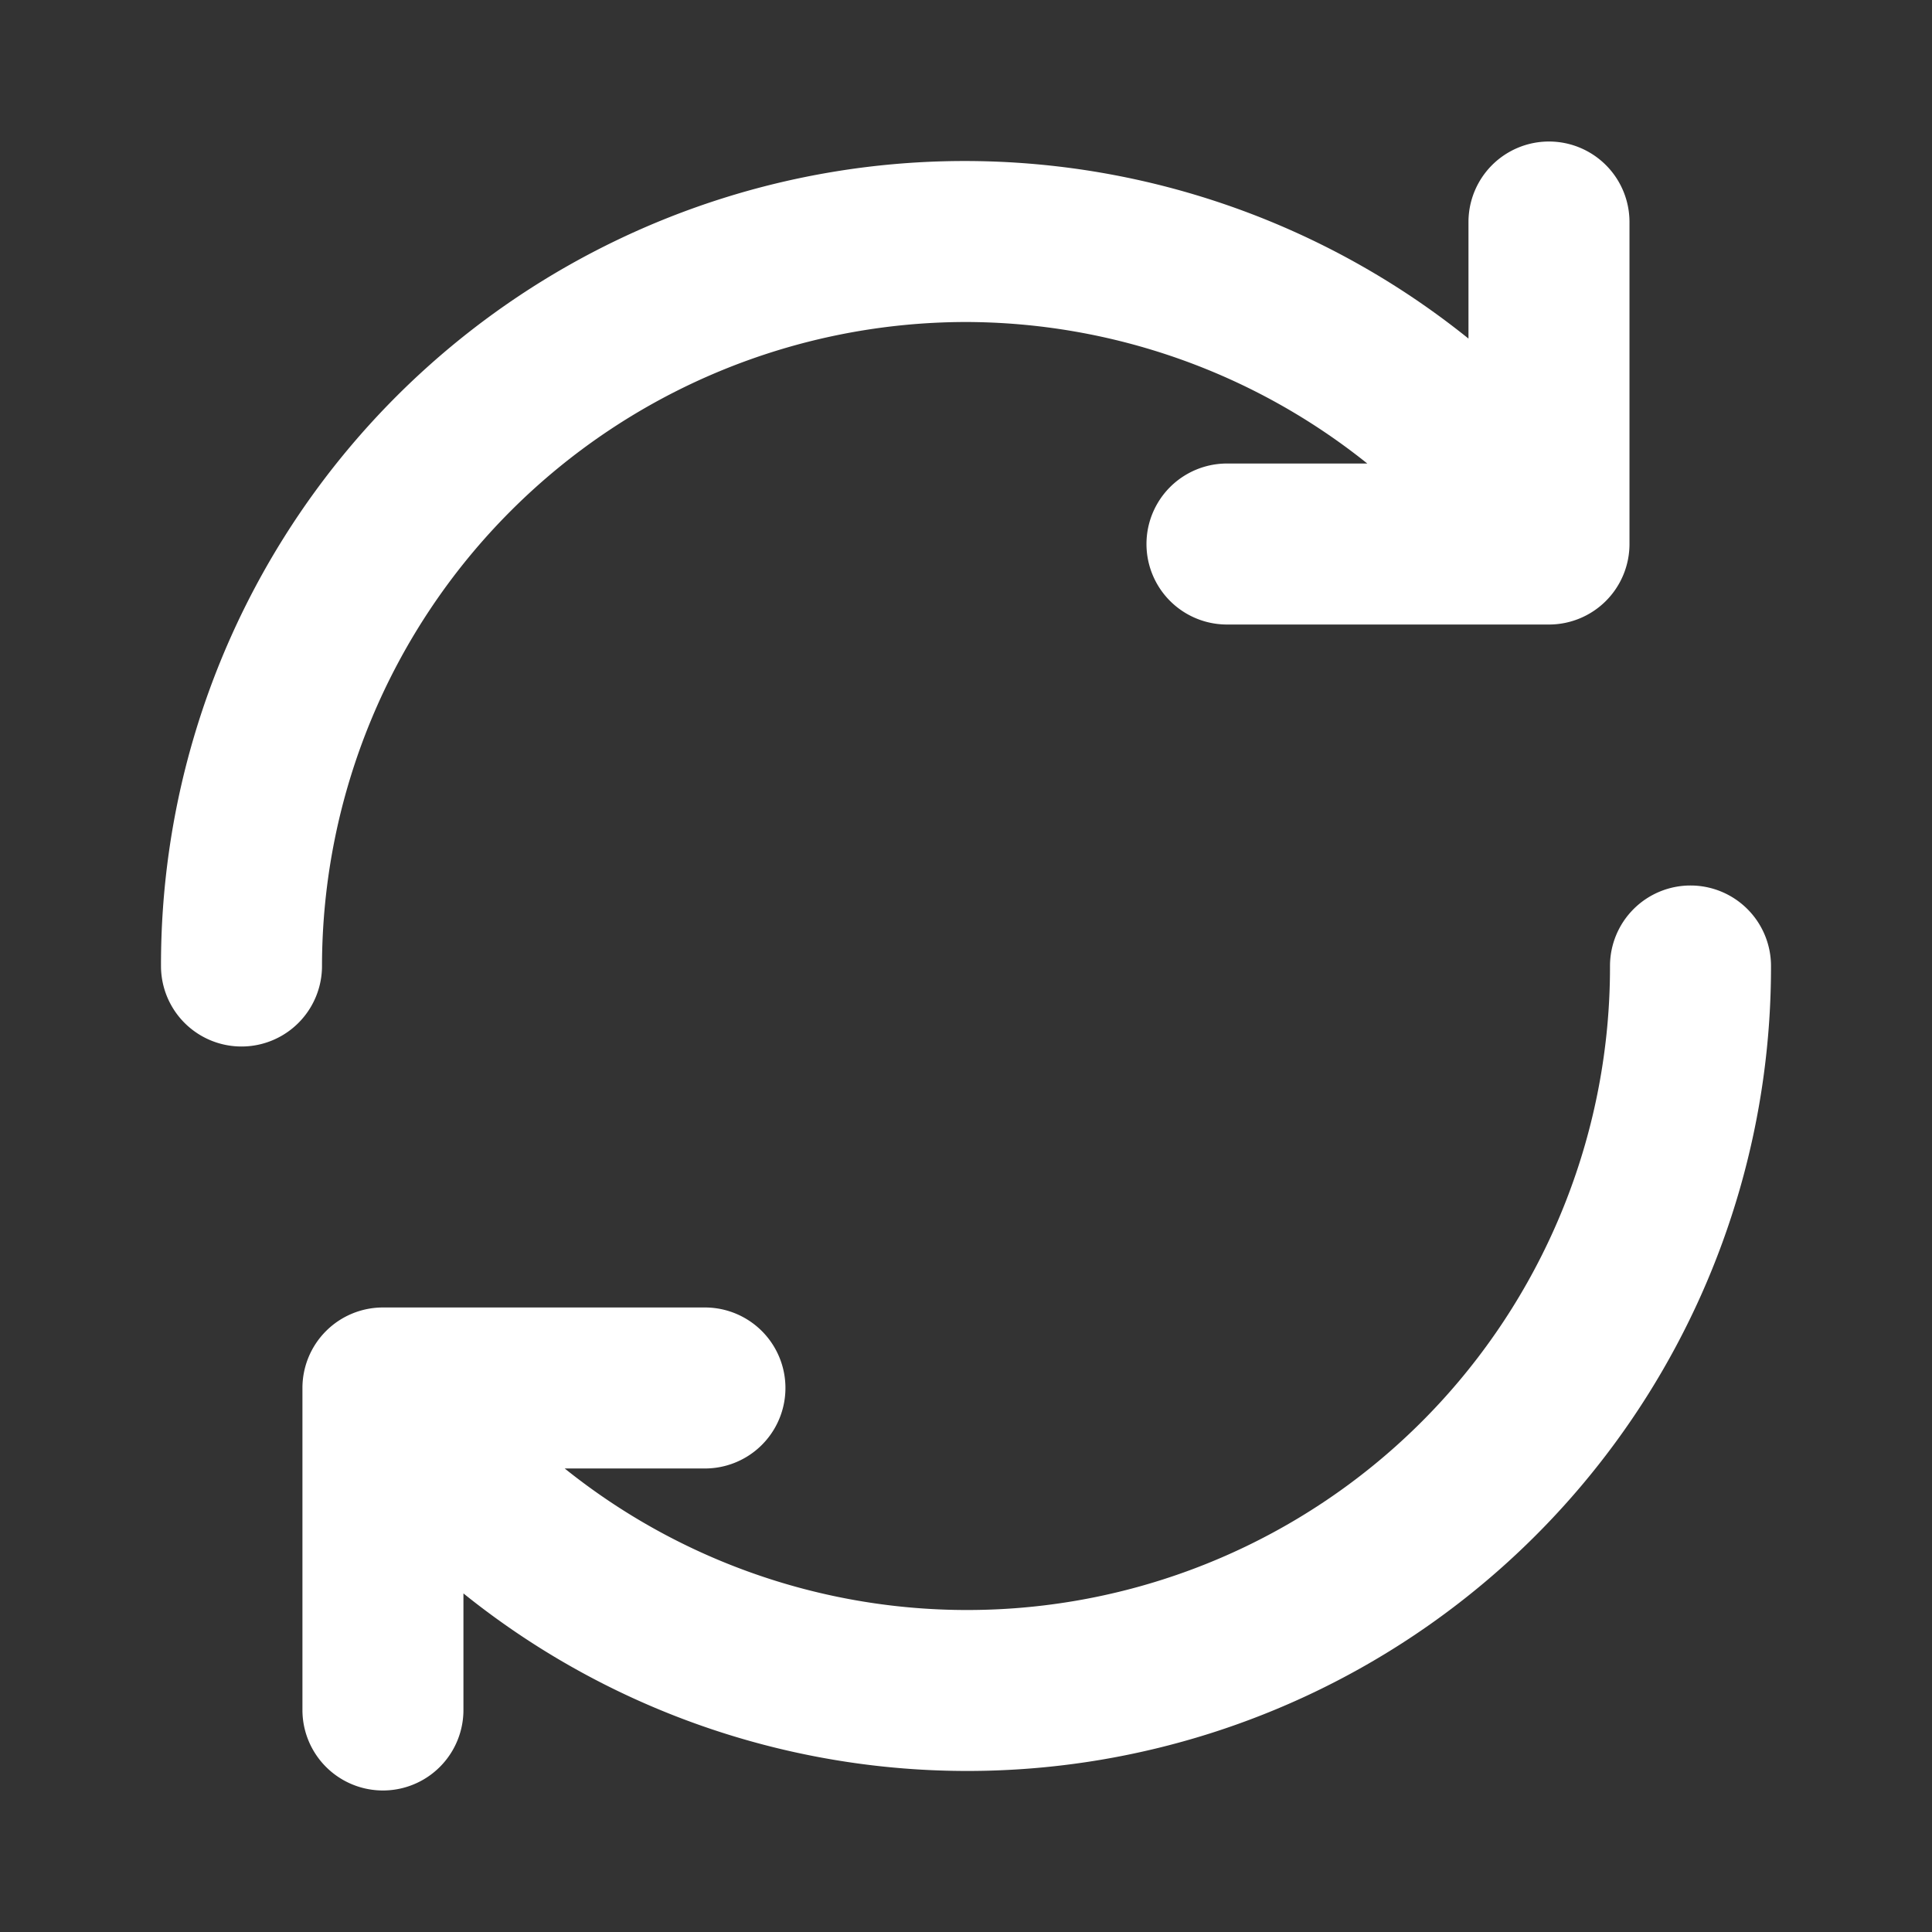
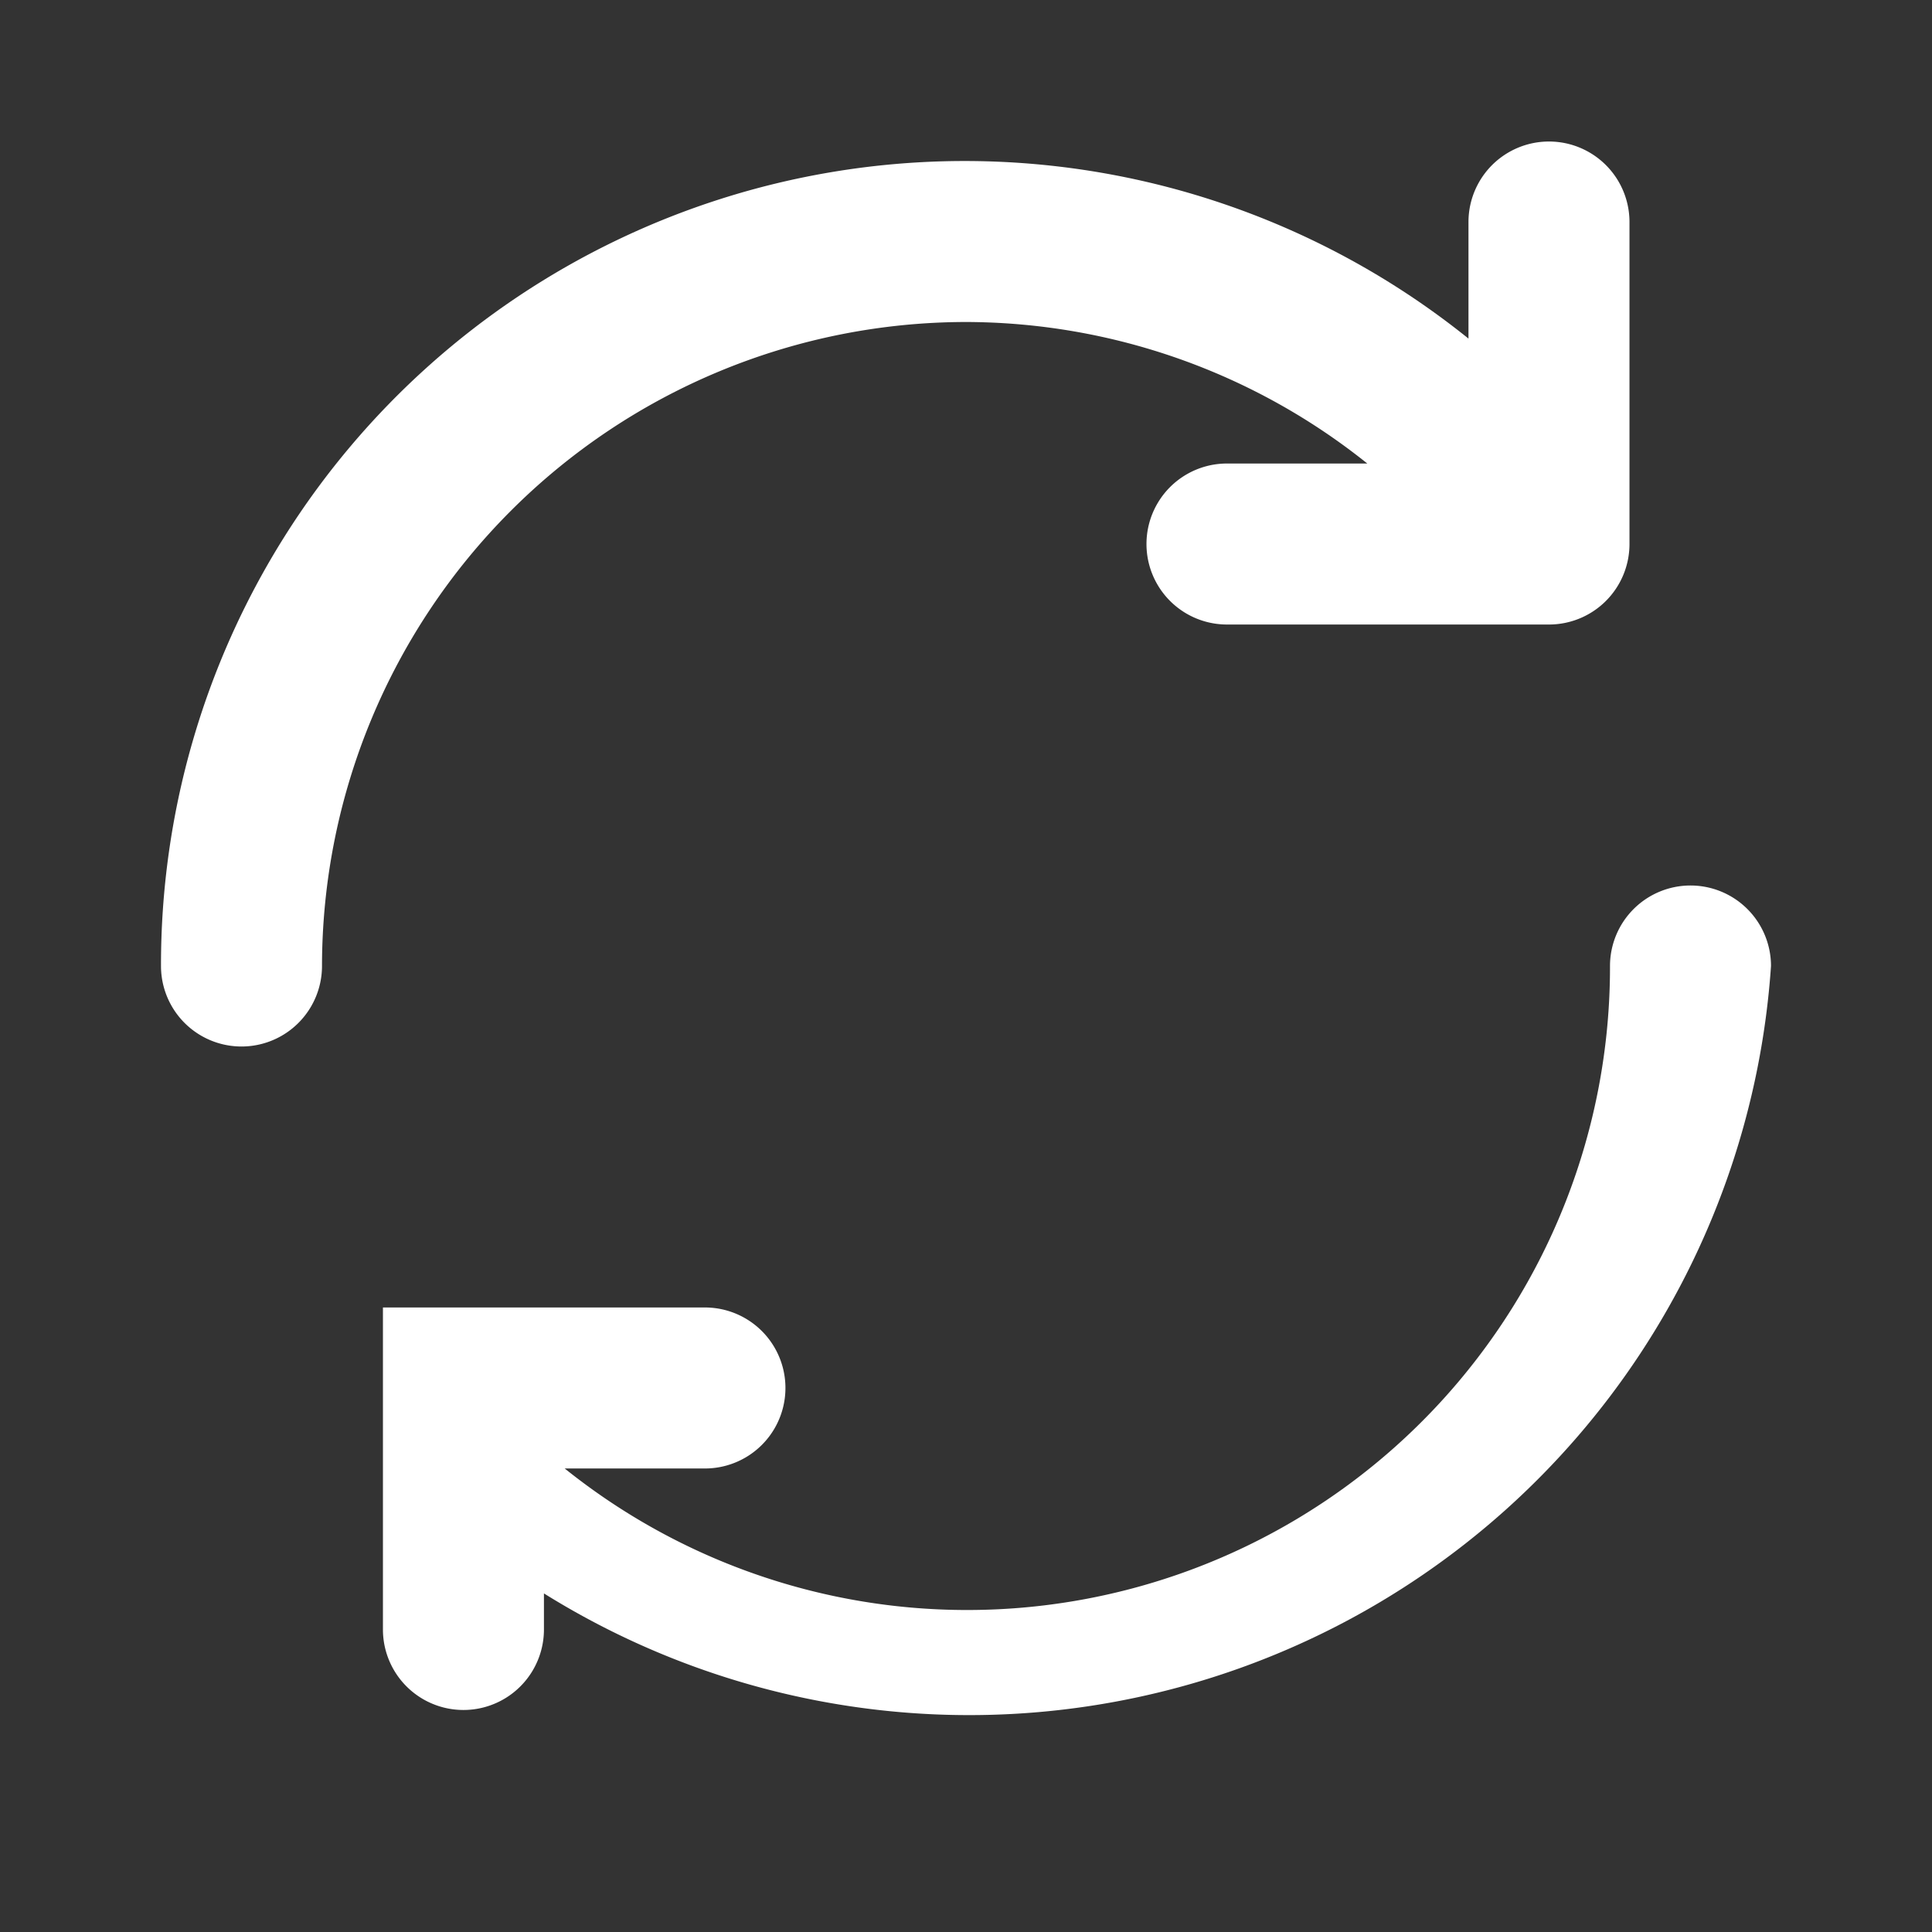
<svg xmlns="http://www.w3.org/2000/svg" id="SvgjsSvg1001" width="288" height="288">
  <rect width="100%" height="100%" fill="#333333" stroke="none" />
  <defs id="SvgjsDefs1002" />
  <g id="SvgjsG1008">
    <svg viewBox="0 0 24 24" width="288" height="288">
-       <path d="M12 4a8 8 0 0 1 4.985 1.758H15.242a1 1 0 0 0 0 2h4a1 1 0 0 0 1-1v-4a1 1 0 1 0-2 0V4.206A9.983 9.983 0 0 0 2 12a1 1 0 0 0 2 0A8.009 8.009 0 0 1 12 4zM21 11a1 1 0 0 0-1 1A7.986 7.986 0 0 1 7.015 18.242H8.757a1 1 0 1 0 0-2h-4a1 1 0 0 0-1 1v4a1 1 0 0 0 2 0V19.794A9.984 9.984 0 0 0 22 12 1 1 0 0 0 21 11z" fill="#ffffff" class="svgShape color000000-0 selectable" />
+       <path d="M12 4a8 8 0 0 1 4.985 1.758H15.242a1 1 0 0 0 0 2h4a1 1 0 0 0 1-1v-4a1 1 0 1 0-2 0V4.206A9.983 9.983 0 0 0 2 12a1 1 0 0 0 2 0A8.009 8.009 0 0 1 12 4zM21 11a1 1 0 0 0-1 1A7.986 7.986 0 0 1 7.015 18.242H8.757a1 1 0 1 0 0-2h-4v4a1 1 0 0 0 2 0V19.794A9.984 9.984 0 0 0 22 12 1 1 0 0 0 21 11z" fill="#ffffff" class="svgShape color000000-0 selectable" />
    </svg>
  </g>
</svg>